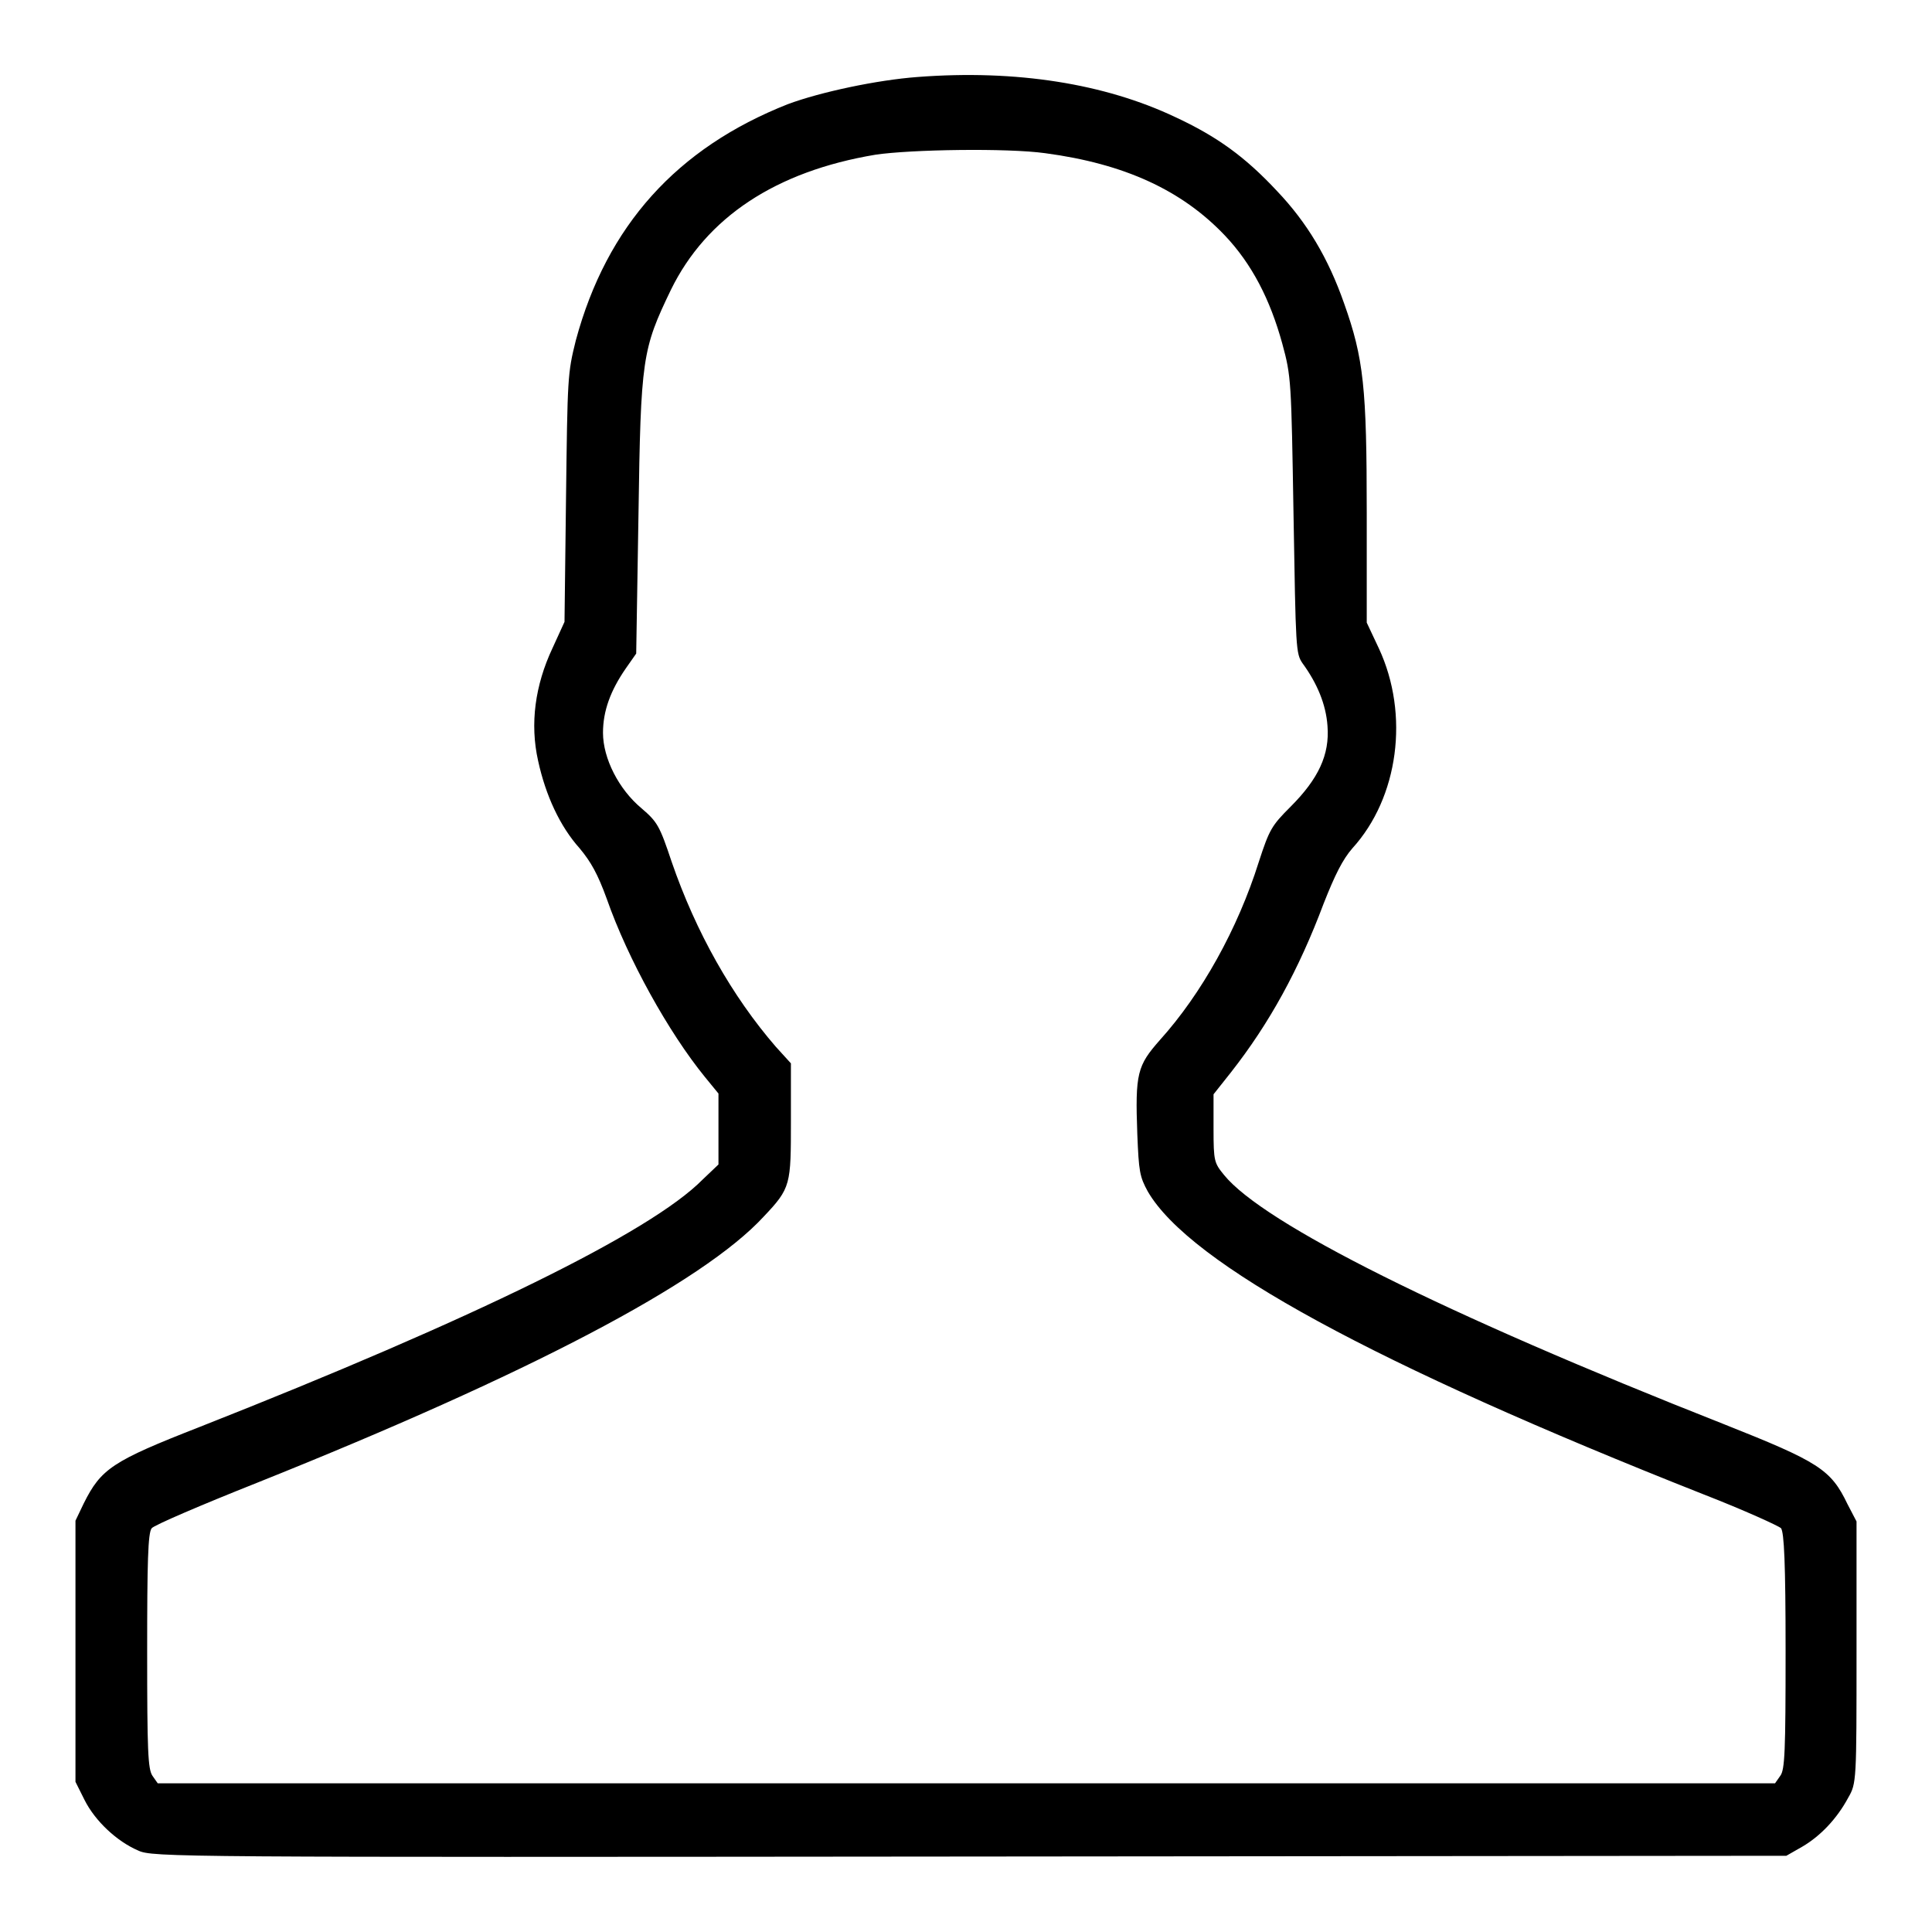
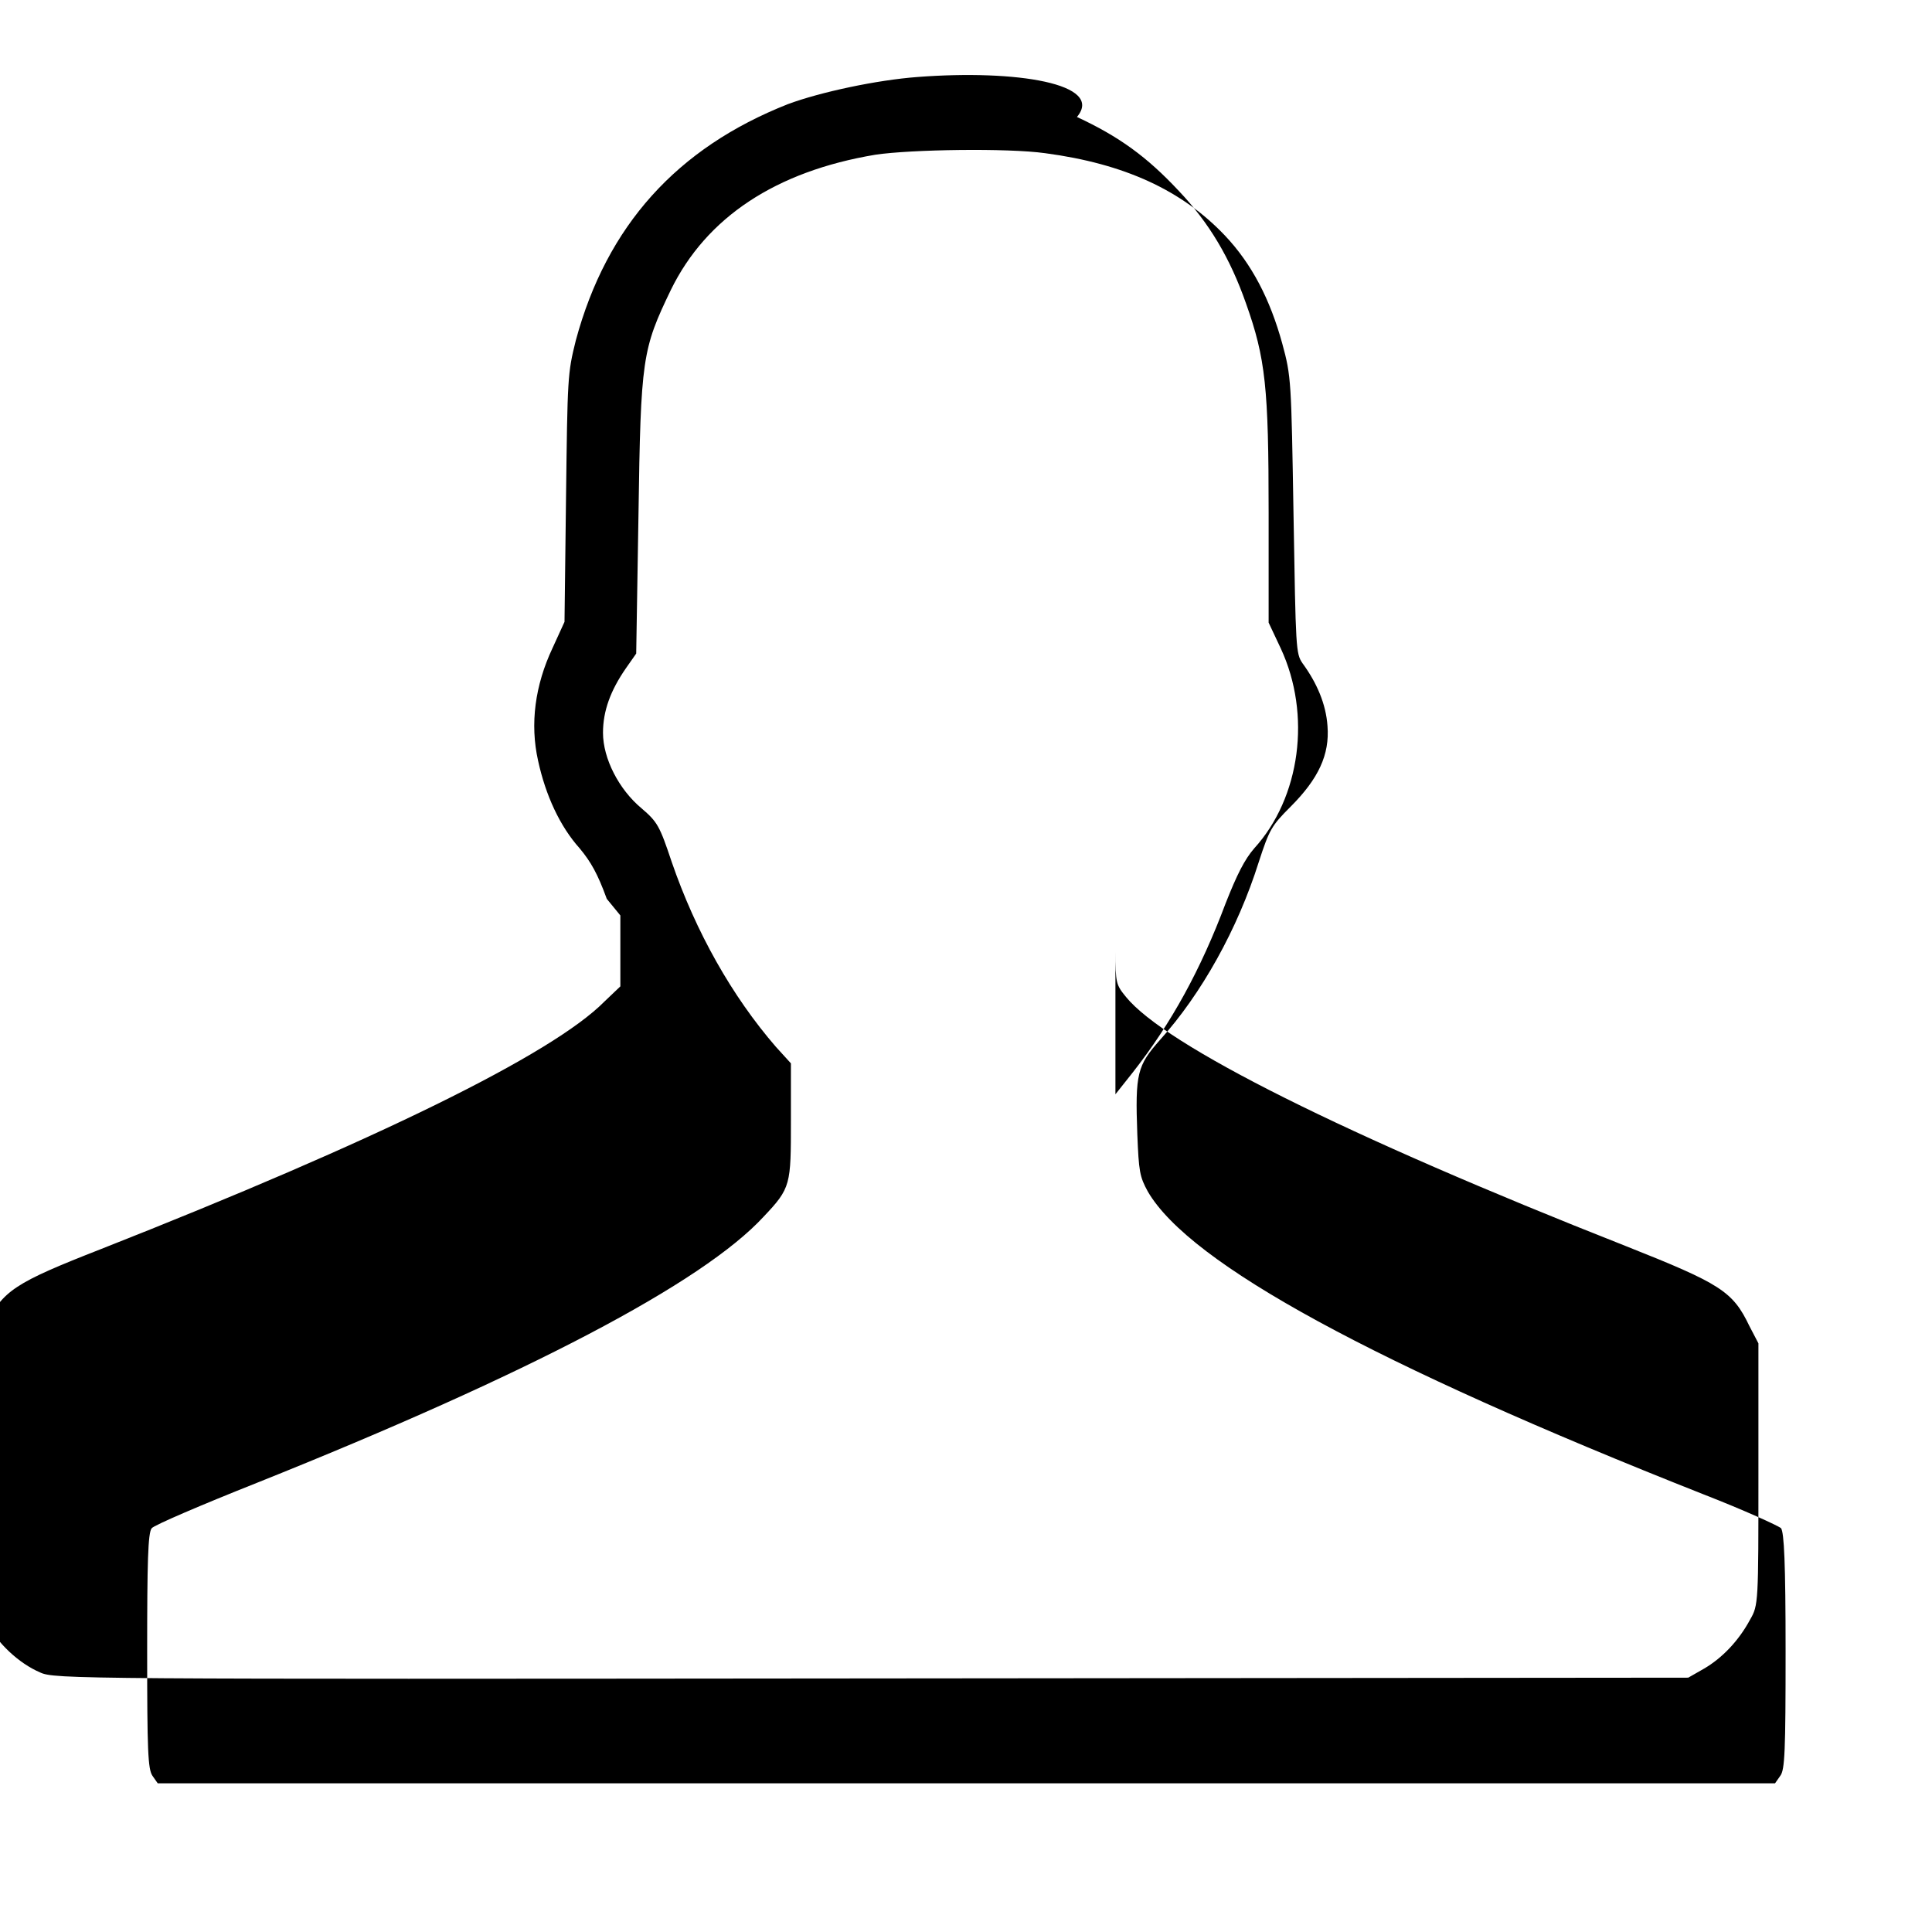
<svg xmlns="http://www.w3.org/2000/svg" version="1.1" x="0px" y="0px" viewBox="0 0 256 256" enable-background="new 0 0 256 256" xml:space="preserve">
  <g>
    <g>
      <g>
-         <path fill="#000000" d="M121.6,10.2c-5.4,0.4-12.9,2-17.2,3.6c-14.7,5.8-24,16.1-28.1,31.3C75.2,49.5,75.2,50,75,66l-0.2,16.4l-1.6,3.5c-2.3,4.9-3,10-1.9,14.9c1,4.6,2.9,8.7,5.5,11.6c1.5,1.8,2.4,3.4,3.6,6.7c2.8,8,8.2,17.7,13,23.6l1.8,2.2v4.7v4.7l-2.1,2c-6.9,7-30.4,18.5-66.7,32.8c-11.5,4.5-13,5.5-15.3,10.1l-1.1,2.3v17.3v17.3l1.2,2.4c1.4,2.8,4.3,5.5,7.1,6.7c1.9,0.9,4.9,0.9,110.2,0.8l108.2-0.1l2.1-1.2c2.4-1.4,4.6-3.7,6.1-6.5c1.1-1.9,1.1-2.2,1.1-19.3v-17.3l-1.2-2.3c-2.2-4.6-3.8-5.6-16.4-10.6c-37.3-14.7-61-26.6-66.2-33c-1.3-1.6-1.4-1.8-1.4-6.1V145l2.3-2.9c5.1-6.5,9-13.6,12.3-22.4c1.5-3.8,2.5-5.8,3.8-7.3c6.1-6.7,7.6-17.7,3.5-26.5l-1.6-3.4V67.9c0-16.5-0.4-20.4-3-27.7c-2.1-6-4.9-10.7-8.9-14.9c-4.2-4.5-7.9-7.2-13.5-9.8C146.4,11.1,134.7,9.2,121.6,10.2z M138.5,20.3c10.5,1.4,18.1,4.9,23.8,10.9c3.6,3.8,6,8.5,7.6,14.3c1.2,4.4,1.2,4.9,1.5,22.8c0.3,17.7,0.3,18.3,1.2,19.6c1.9,2.6,3.1,5.4,3.3,8.3c0.3,3.8-1.2,7-4.9,10.7c-2.5,2.5-2.8,3-4.2,7.3c-2.8,8.9-7.6,17.5-13.1,23.6c-3,3.4-3.3,4.4-3,12.5c0.2,4.9,0.3,5.6,1.4,7.6c5.6,9.6,30.1,22.9,73.6,40.1c5.4,2.1,10,4.2,10.3,4.5c0.4,0.6,0.6,4.5,0.6,16.3c0,13.3-0.1,15.7-0.7,16.5l-0.7,1H128H20.9l-0.7-1c-0.6-0.9-0.7-3.3-0.7-16.5c0-11.7,0.1-15.7,0.6-16.3c0.3-0.4,6.6-3.1,13.9-6c36-14.4,59.1-26.5,67.2-35.3c3.6-3.8,3.6-4.2,3.6-12.7v-7.6l-2-2.2C97,132,92.2,123.5,89,114.2c-1.6-4.8-1.9-5.3-4-7.1c-3-2.5-5.1-6.6-5.1-10c0-2.9,1-5.6,3-8.5l1.4-2l0.3-18.3c0.3-20.9,0.5-22,4.3-29.9c4.7-9.6,13.9-15.7,27.1-17.9C120.7,19.8,133.5,19.6,138.5,20.3z" />
+         <path fill="#000000" d="M121.6,10.2c-5.4,0.4-12.9,2-17.2,3.6c-14.7,5.8-24,16.1-28.1,31.3C75.2,49.5,75.2,50,75,66l-0.2,16.4l-1.6,3.5c-2.3,4.9-3,10-1.9,14.9c1,4.6,2.9,8.7,5.5,11.6c1.5,1.8,2.4,3.4,3.6,6.7l1.8,2.2v4.7v4.7l-2.1,2c-6.9,7-30.4,18.5-66.7,32.8c-11.5,4.5-13,5.5-15.3,10.1l-1.1,2.3v17.3v17.3l1.2,2.4c1.4,2.8,4.3,5.5,7.1,6.7c1.9,0.9,4.9,0.9,110.2,0.8l108.2-0.1l2.1-1.2c2.4-1.4,4.6-3.7,6.1-6.5c1.1-1.9,1.1-2.2,1.1-19.3v-17.3l-1.2-2.3c-2.2-4.6-3.8-5.6-16.4-10.6c-37.3-14.7-61-26.6-66.2-33c-1.3-1.6-1.4-1.8-1.4-6.1V145l2.3-2.9c5.1-6.5,9-13.6,12.3-22.4c1.5-3.8,2.5-5.8,3.8-7.3c6.1-6.7,7.6-17.7,3.5-26.5l-1.6-3.4V67.9c0-16.5-0.4-20.4-3-27.7c-2.1-6-4.9-10.7-8.9-14.9c-4.2-4.5-7.9-7.2-13.5-9.8C146.4,11.1,134.7,9.2,121.6,10.2z M138.5,20.3c10.5,1.4,18.1,4.9,23.8,10.9c3.6,3.8,6,8.5,7.6,14.3c1.2,4.4,1.2,4.9,1.5,22.8c0.3,17.7,0.3,18.3,1.2,19.6c1.9,2.6,3.1,5.4,3.3,8.3c0.3,3.8-1.2,7-4.9,10.7c-2.5,2.5-2.8,3-4.2,7.3c-2.8,8.9-7.6,17.5-13.1,23.6c-3,3.4-3.3,4.4-3,12.5c0.2,4.9,0.3,5.6,1.4,7.6c5.6,9.6,30.1,22.9,73.6,40.1c5.4,2.1,10,4.2,10.3,4.5c0.4,0.6,0.6,4.5,0.6,16.3c0,13.3-0.1,15.7-0.7,16.5l-0.7,1H128H20.9l-0.7-1c-0.6-0.9-0.7-3.3-0.7-16.5c0-11.7,0.1-15.7,0.6-16.3c0.3-0.4,6.6-3.1,13.9-6c36-14.4,59.1-26.5,67.2-35.3c3.6-3.8,3.6-4.2,3.6-12.7v-7.6l-2-2.2C97,132,92.2,123.5,89,114.2c-1.6-4.8-1.9-5.3-4-7.1c-3-2.5-5.1-6.6-5.1-10c0-2.9,1-5.6,3-8.5l1.4-2l0.3-18.3c0.3-20.9,0.5-22,4.3-29.9c4.7-9.6,13.9-15.7,27.1-17.9C120.7,19.8,133.5,19.6,138.5,20.3z" />
      </g>
    </g>
  </g>
</svg>